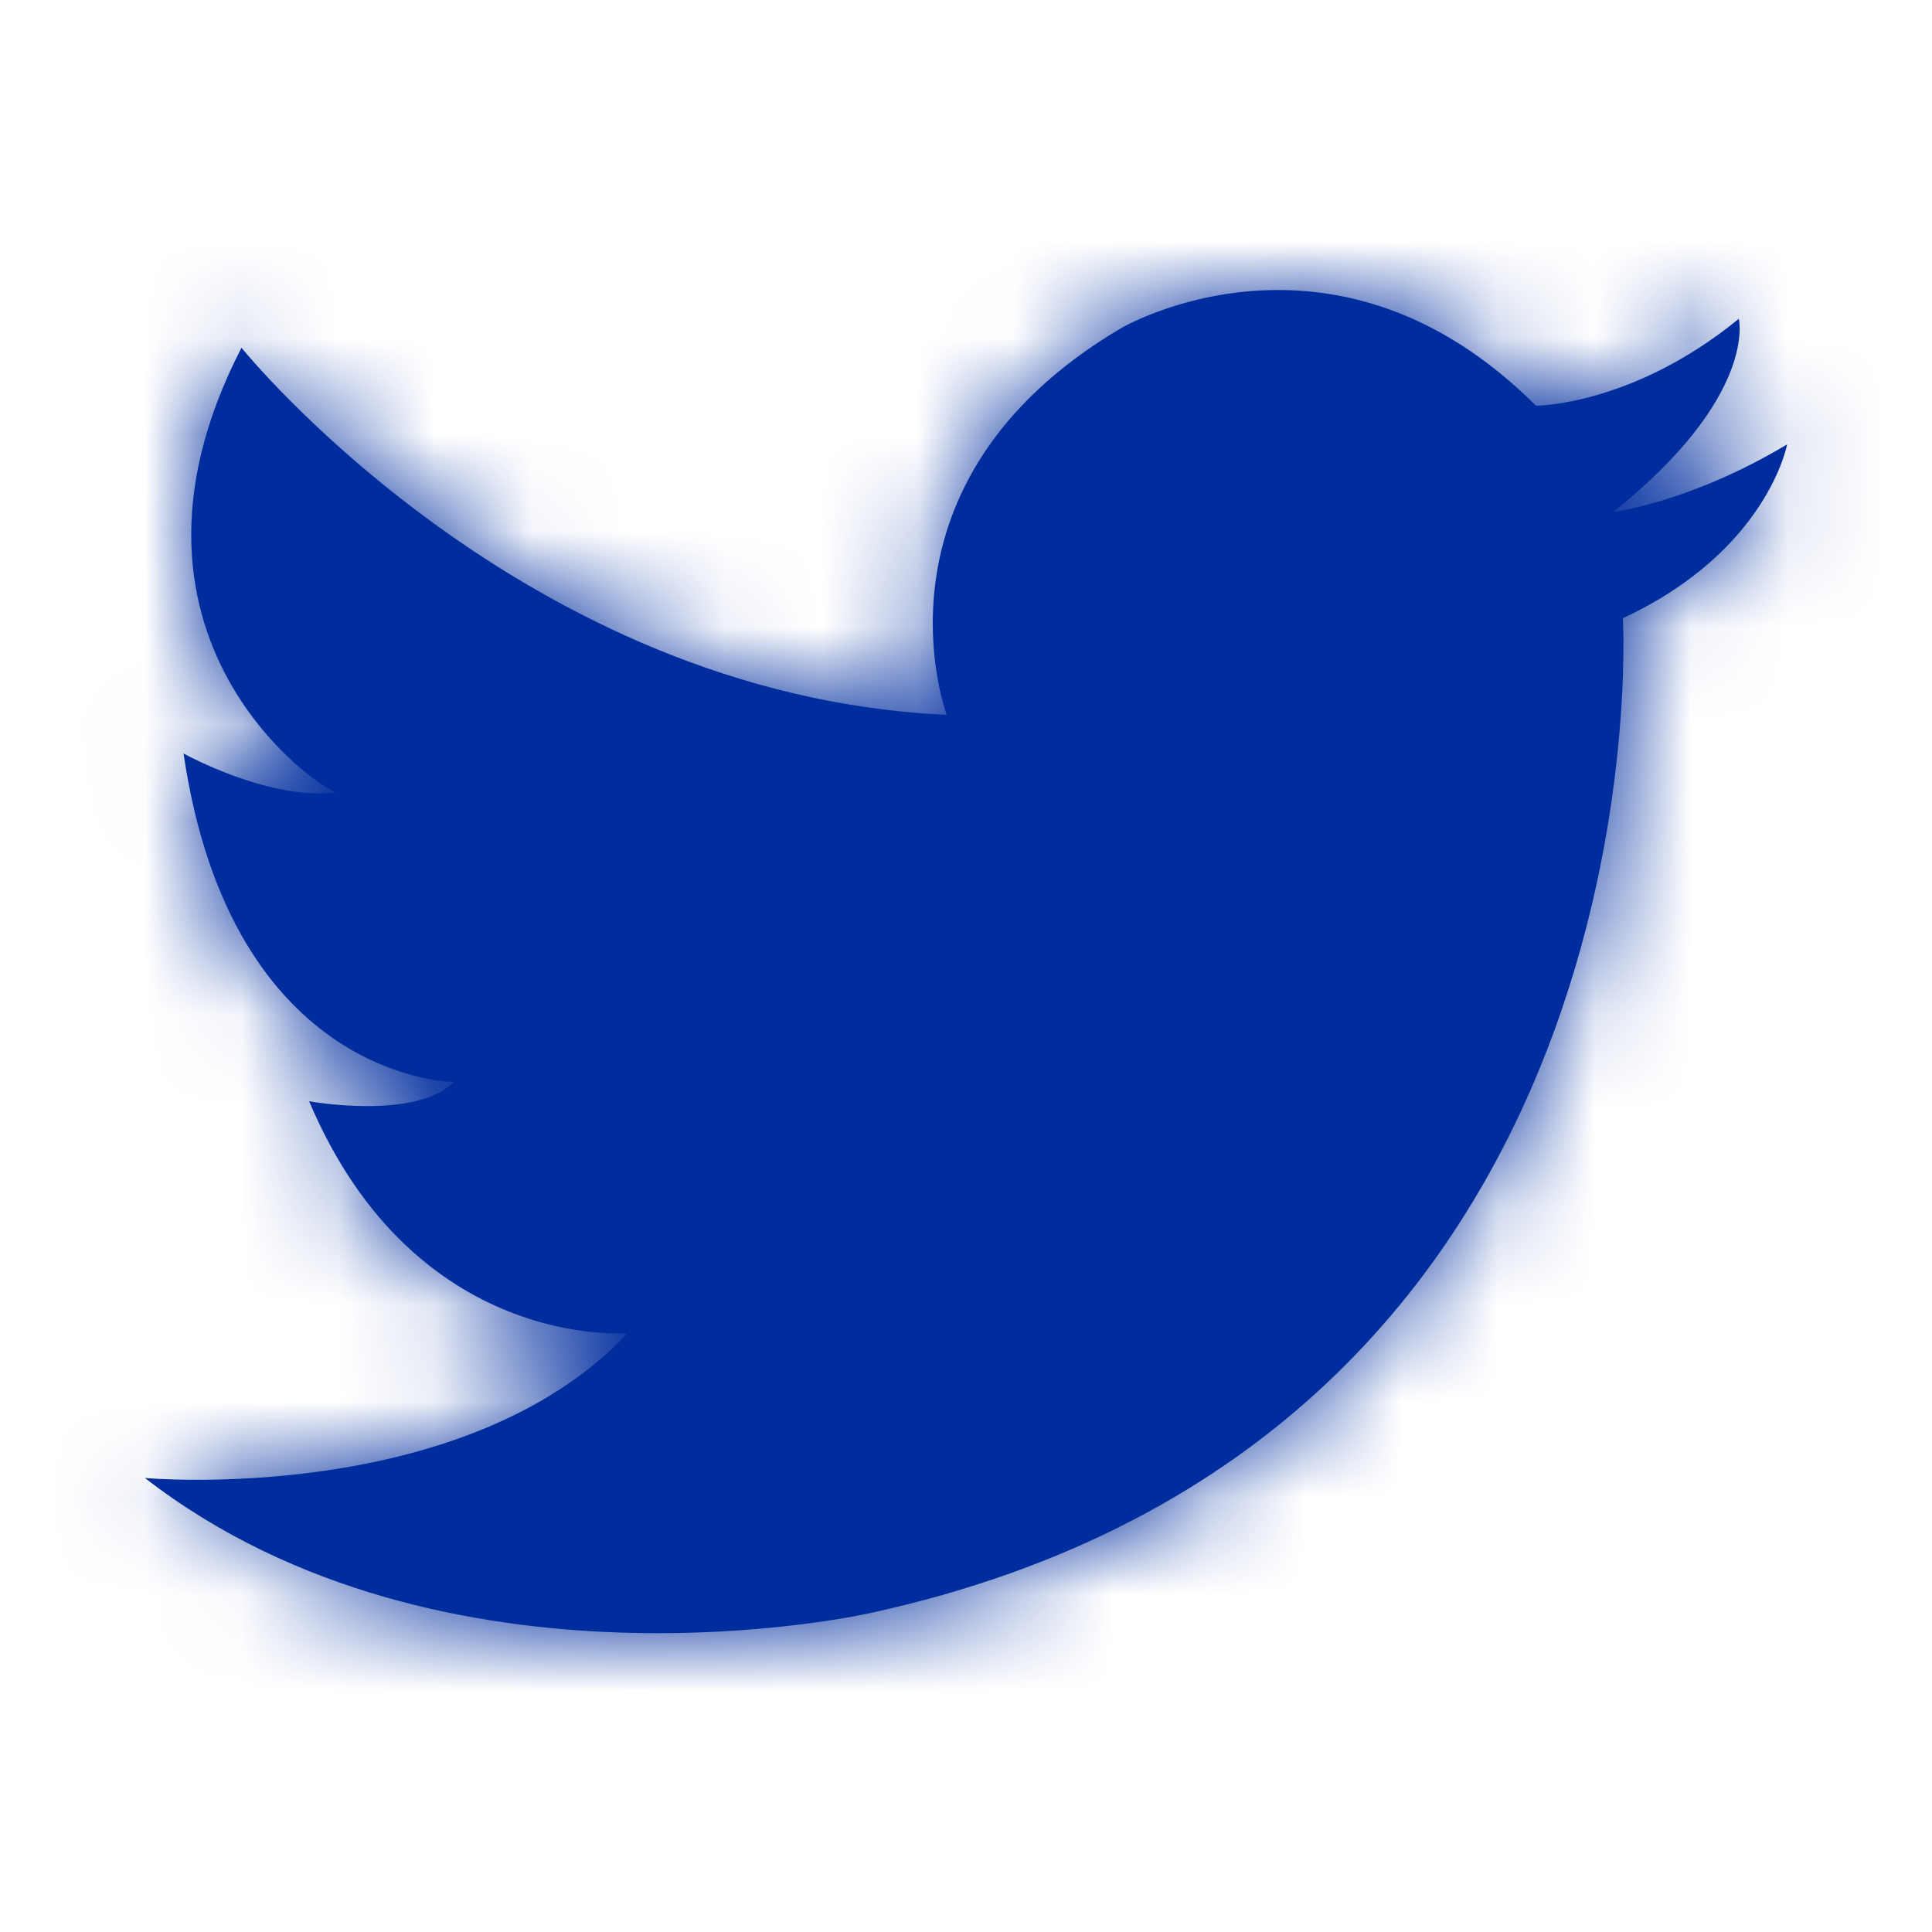
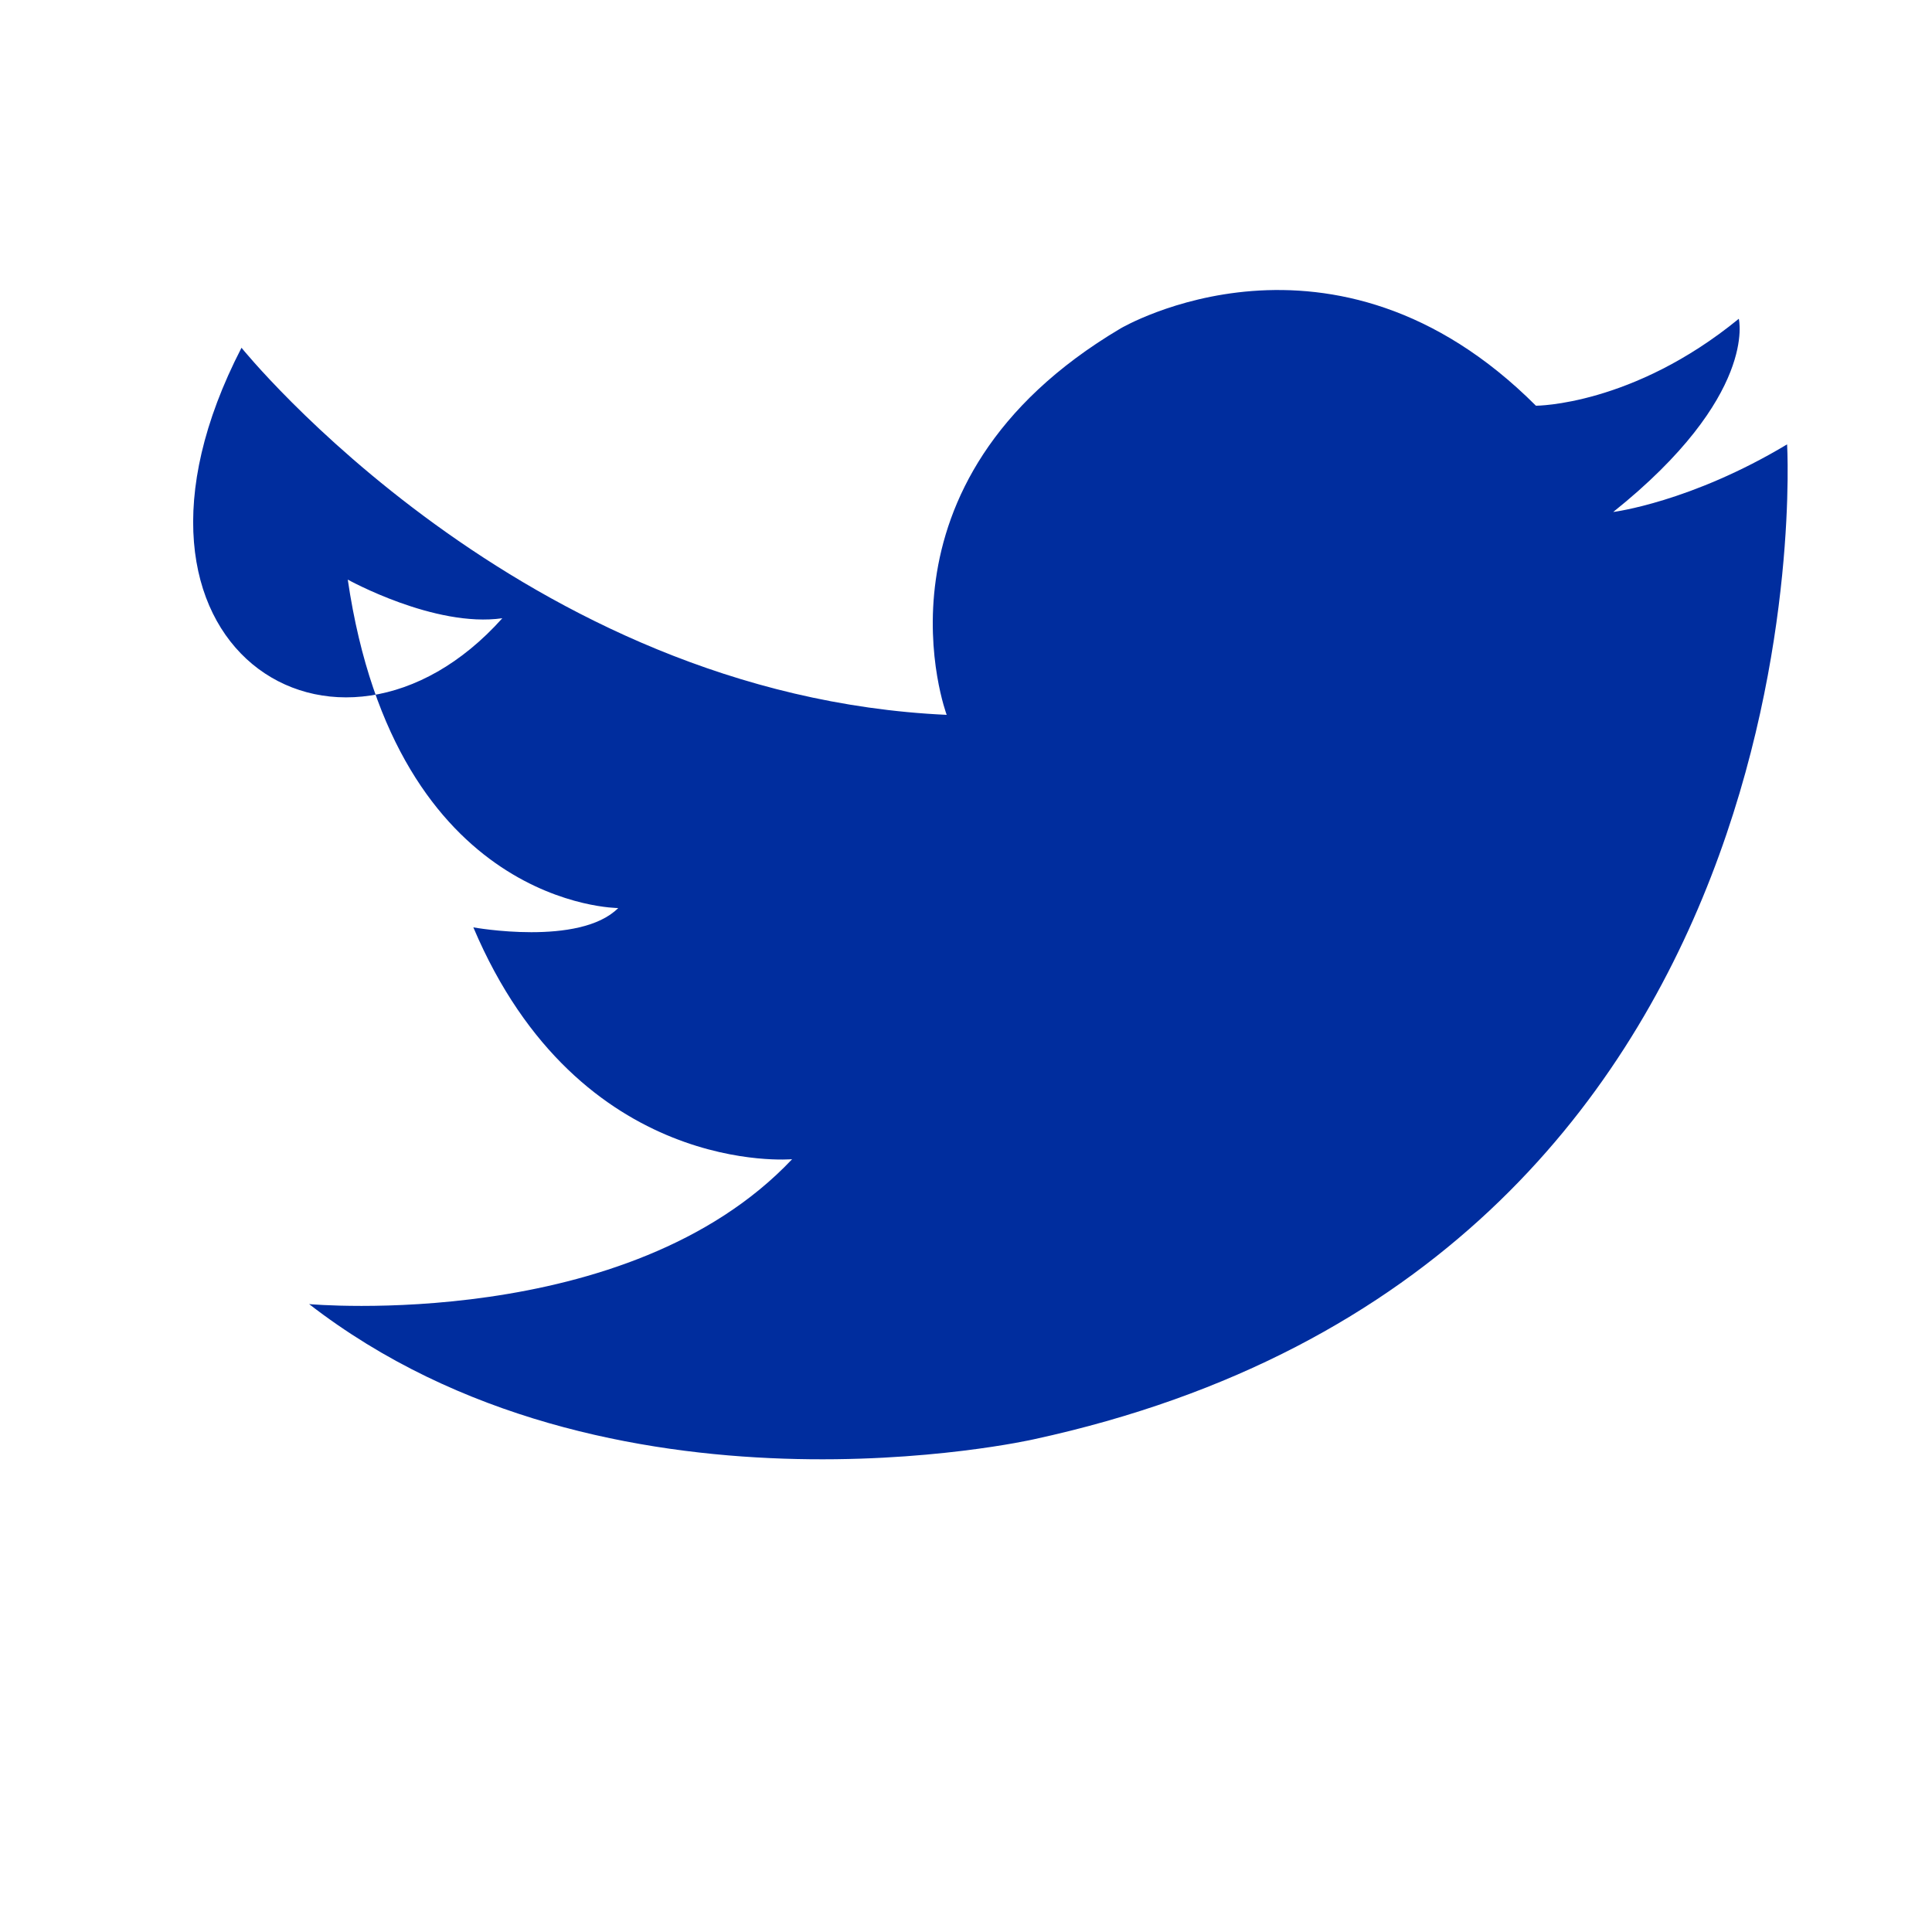
<svg xmlns="http://www.w3.org/2000/svg" version="1.1" id="Layer_1" x="0px" y="0px" viewBox="0 0 20 20" style="enable-background:new 0 0 20 20;" xml:space="preserve">
  <style type="text/css">
	.st0{fill-rule:evenodd;clip-rule:evenodd;fill:#002D9E;}
	.st1{filter:url(#Adobe_OpacityMaskFilter);}
	.st2{fill-rule:evenodd;clip-rule:evenodd;fill:#FFFFFF;}
	.st3{mask:url(#mask-2_00000181065452994457435800000004957126513496614581_);fill-rule:evenodd;clip-rule:evenodd;fill:#002D9E;}
</style>
  <g id="Twitter">
    <g transform="translate(1, 3)">
      <g id="Mask">
-         <path id="path-1_00000034780399814253490640000006052655943371561659_" class="st0" d="M1.5,0.6c0,0,2.9,3.6,7.3,3.8     c0,0-0.9-2.4,1.8-4c0,0,2.2-1.3,4.3,0.8c0,0,1,0,2.1-0.9c0,0,0.2,0.8-1.3,2c0,0,0.8-0.1,1.8-0.7c0,0-0.2,1.1-1.7,1.8     c0,0,0.5,8.5-7.8,10.3c0,0-4.4,1-7.5-1.4c0,0,3.3,0.3,5-1.5c0,0-2.2,0.2-3.3-2.4c0,0,1.1,0.2,1.5-0.2c0,0-2.3,0-2.8-3.4     c0,0,0.9,0.5,1.6,0.4C2.5,5.3-0.1,3.7,1.5,0.6" />
+         <path id="path-1_00000034780399814253490640000006052655943371561659_" class="st0" d="M1.5,0.6c0,0,2.9,3.6,7.3,3.8     c0,0-0.9-2.4,1.8-4c0,0,2.2-1.3,4.3,0.8c0,0,1,0,2.1-0.9c0,0,0.2,0.8-1.3,2c0,0,0.8-0.1,1.8-0.7c0,0,0.5,8.5-7.8,10.3c0,0-4.4,1-7.5-1.4c0,0,3.3,0.3,5-1.5c0,0-2.2,0.2-3.3-2.4c0,0,1.1,0.2,1.5-0.2c0,0-2.3,0-2.8-3.4     c0,0,0.9,0.5,1.6,0.4C2.5,5.3-0.1,3.7,1.5,0.6" />
      </g>
      <defs>
        <filter id="Adobe_OpacityMaskFilter" filterUnits="userSpaceOnUse" x="-1" y="-3" width="20" height="20">
          <feColorMatrix type="matrix" values="1 0 0 0 0  0 1 0 0 0  0 0 1 0 0  0 0 0 1 0" />
        </filter>
      </defs>
      <mask maskUnits="userSpaceOnUse" x="-1" y="-3" width="20" height="20" id="mask-2_00000181065452994457435800000004957126513496614581_">
        <g class="st1">
          <path id="path-1_00000175283678179382392430000006425097421202417814_" class="st2" d="M1.5,0.6c0,0,2.9,3.6,7.3,3.8      c0,0-0.9-2.4,1.8-4c0,0,2.2-1.3,4.3,0.8c0,0,1,0,2.1-0.9c0,0,0.2,0.8-1.3,2c0,0,0.8-0.1,1.8-0.7c0,0-0.2,1.1-1.7,1.8      c0,0,0.5,8.5-7.8,10.3c0,0-4.4,1-7.5-1.4c0,0,3.3,0.3,5-1.5c0,0-2.2,0.2-3.3-2.4c0,0,1.1,0.2,1.5-0.2c0,0-2.3,0-2.8-3.4      c0,0,0.9,0.5,1.6,0.4C2.5,5.3-0.1,3.7,1.5,0.6" />
        </g>
      </mask>
-       <rect id="Rectangle" x="-1" y="-3" class="st3" width="20" height="20" />
    </g>
  </g>
</svg>